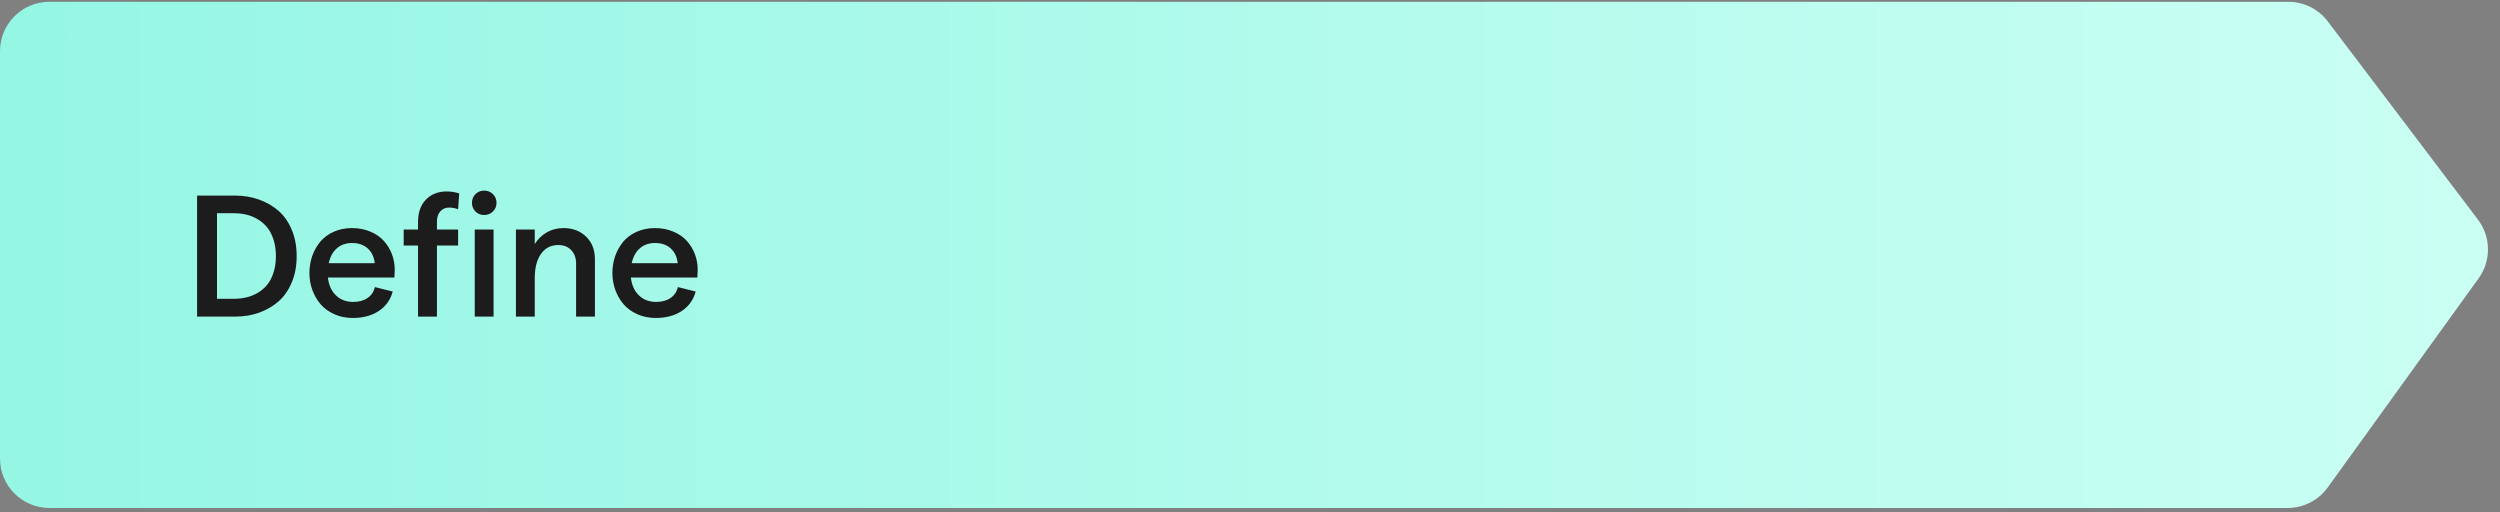
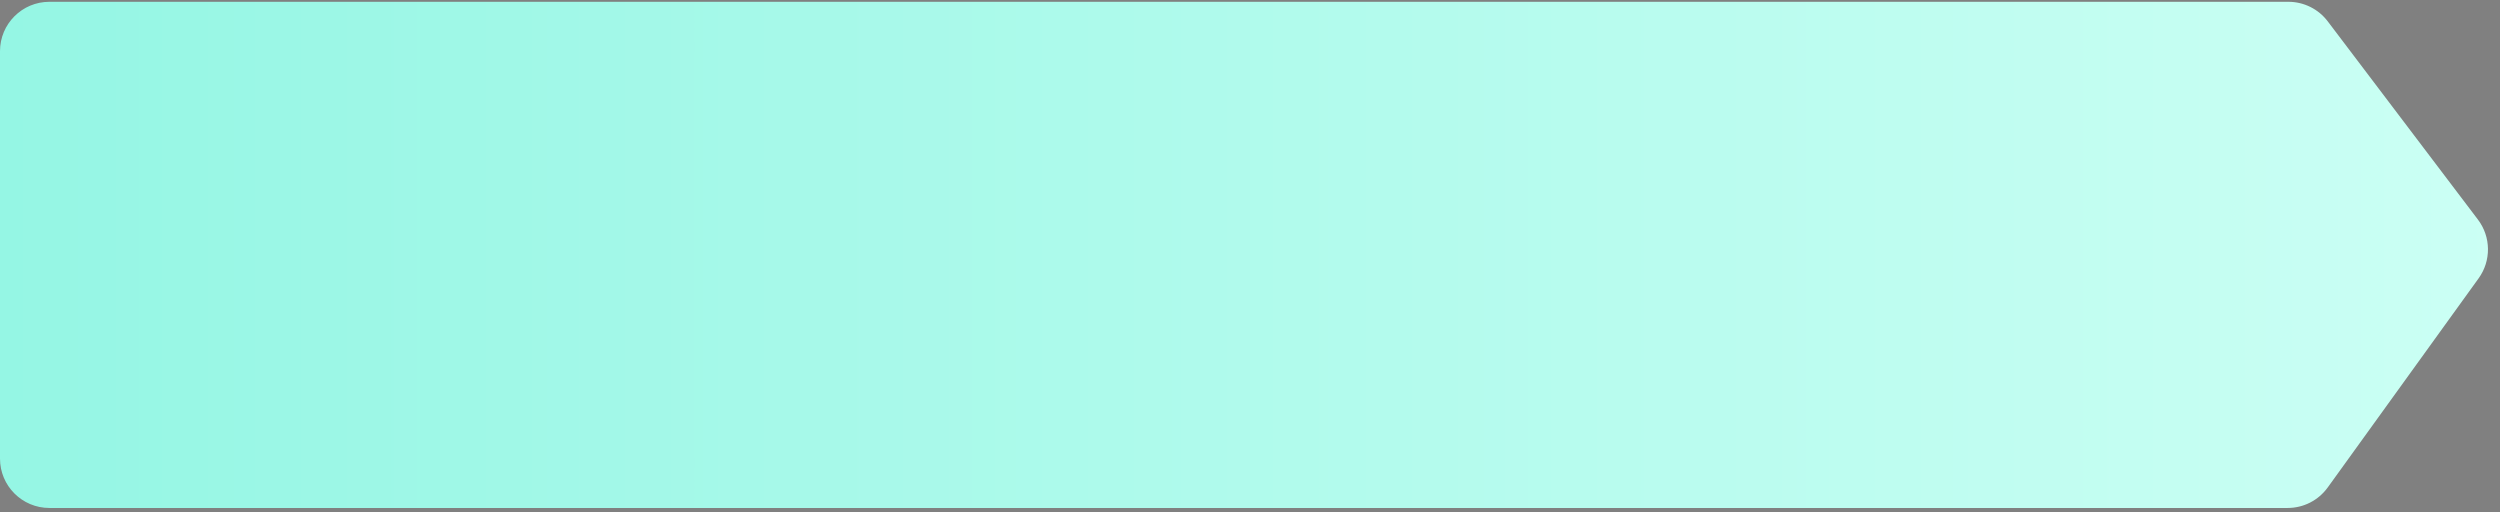
<svg xmlns="http://www.w3.org/2000/svg" width="405" height="83" viewBox="0 0 405 83" fill="none">
  <rect x="0" y="0" width="405" height="83" fill="#808080" stroke="none" />
  <path d="M370.718 0.291H8C3.582 0.291 0 3.873 0 8.291V74.291C0 78.709 3.582 82.291 8 82.291H370.601C373.171 82.291 375.585 81.056 377.089 78.972L401.538 45.088C403.596 42.237 403.551 38.378 401.428 35.576L377.095 3.46C375.582 1.464 373.223 0.291 370.718 0.291Z" fill="url(#paint0_linear_46_9532)" />
-   <path d="M31.928 51.291V31.686H38.094C39.47 31.686 40.755 31.9 41.949 32.328C43.152 32.747 44.21 33.358 45.121 34.16C46.033 34.953 46.748 35.978 47.268 37.236C47.796 38.494 48.06 39.911 48.06 41.488C48.06 43.065 47.796 44.482 47.268 45.74C46.748 46.998 46.033 48.028 45.121 48.83C44.21 49.623 43.152 50.234 41.949 50.662C40.755 51.081 39.47 51.291 38.094 51.291H31.928ZM37.861 48.406C38.59 48.406 39.279 48.329 39.926 48.174C40.582 48.019 41.202 47.768 41.785 47.422C42.378 47.066 42.883 46.629 43.303 46.109C43.731 45.581 44.068 44.925 44.315 44.141C44.57 43.348 44.697 42.464 44.697 41.488C44.697 40.513 44.57 39.633 44.315 38.85C44.068 38.057 43.731 37.396 43.303 36.867C42.883 36.339 42.378 35.897 41.785 35.541C41.202 35.185 40.582 34.93 39.926 34.775C39.279 34.62 38.59 34.543 37.861 34.543H35.154V48.406H37.861ZM50.125 44.236C50.125 43.27 50.275 42.354 50.576 41.488C50.886 40.613 51.319 39.839 51.875 39.164C52.44 38.49 53.165 37.952 54.049 37.551C54.942 37.15 55.931 36.949 57.016 36.949C58.109 36.949 59.103 37.141 59.996 37.523C60.898 37.897 61.632 38.403 62.197 39.041C62.762 39.67 63.195 40.385 63.496 41.188C63.797 41.99 63.947 42.828 63.947 43.703L63.893 44.961H53.119C53.256 46.173 53.689 47.135 54.418 47.846C55.156 48.557 56.086 48.912 57.207 48.912C58.137 48.912 58.911 48.703 59.531 48.283C60.151 47.864 60.552 47.272 60.734 46.506L63.619 47.23C63.245 48.589 62.489 49.641 61.35 50.389C60.21 51.136 58.811 51.51 57.152 51.51C56.068 51.51 55.074 51.309 54.172 50.908C53.27 50.507 52.527 49.969 51.943 49.295C51.369 48.62 50.922 47.85 50.603 46.984C50.285 46.109 50.125 45.193 50.125 44.236ZM53.256 42.637H60.707C60.607 41.652 60.238 40.864 59.6 40.272C58.962 39.67 58.1 39.369 57.016 39.369C56.05 39.369 55.238 39.652 54.582 40.217C53.926 40.782 53.484 41.589 53.256 42.637ZM67.721 51.291V39.779H65.397V37.182H67.721V35.978C67.721 34.42 68.149 33.203 69.006 32.328C69.863 31.453 70.984 31.016 72.369 31.016C73.044 31.016 73.718 31.12 74.393 31.33L74.215 33.9C73.732 33.718 73.249 33.627 72.766 33.627C72.164 33.627 71.681 33.837 71.316 34.256C70.961 34.675 70.783 35.231 70.783 35.924V37.182H74.215V39.779H70.783V51.291H67.721ZM76.908 51.291V37.182H79.957V51.291H76.908ZM78.426 34.83C77.87 34.83 77.4 34.639 77.018 34.256C76.644 33.873 76.457 33.408 76.457 32.861C76.457 32.296 76.644 31.827 77.018 31.453C77.4 31.07 77.87 30.879 78.426 30.879C79 30.879 79.478 31.07 79.861 31.453C80.244 31.827 80.436 32.296 80.436 32.861C80.436 33.408 80.244 33.873 79.861 34.256C79.478 34.639 79 34.83 78.426 34.83ZM83.58 51.291V37.182H86.629V39.533C87.13 38.74 87.777 38.111 88.57 37.647C89.372 37.182 90.275 36.949 91.277 36.949C92.781 36.949 94.007 37.414 94.955 38.344C95.903 39.264 96.377 40.481 96.377 41.994V51.291H93.328V42.691C93.328 41.798 93.068 41.078 92.549 40.531C92.029 39.975 91.328 39.697 90.443 39.697C89.249 39.697 88.315 40.176 87.641 41.133C86.966 42.081 86.629 43.402 86.629 45.098V51.291H83.58ZM99.207 44.236C99.207 43.27 99.357 42.354 99.658 41.488C99.968 40.613 100.401 39.839 100.957 39.164C101.522 38.49 102.247 37.952 103.131 37.551C104.024 37.15 105.013 36.949 106.098 36.949C107.191 36.949 108.185 37.141 109.078 37.523C109.98 37.897 110.714 38.403 111.279 39.041C111.844 39.67 112.277 40.385 112.578 41.188C112.879 41.99 113.029 42.828 113.029 43.703L112.975 44.961H102.201C102.338 46.173 102.771 47.135 103.5 47.846C104.238 48.557 105.168 48.912 106.289 48.912C107.219 48.912 107.993 48.703 108.613 48.283C109.233 47.864 109.634 47.272 109.816 46.506L112.701 47.23C112.327 48.589 111.571 49.641 110.432 50.389C109.292 51.136 107.893 51.51 106.234 51.51C105.15 51.51 104.156 51.309 103.254 50.908C102.352 50.507 101.609 49.969 101.025 49.295C100.451 48.62 100.005 47.85 99.686 46.984C99.367 46.109 99.207 45.193 99.207 44.236ZM102.338 42.637H109.789C109.689 41.652 109.32 40.864 108.682 40.272C108.044 39.67 107.182 39.369 106.098 39.369C105.132 39.369 104.32 39.652 103.664 40.217C103.008 40.782 102.566 41.589 102.338 42.637Z" fill="#1C1C1C" />
  <defs>
    <linearGradient id="paint0_linear_46_9532" x1="0" y1="41.291" x2="405" y2="41.291" gradientUnits="userSpaceOnUse">
      <stop stop-color="#95F6E4" />
      <stop offset="1" stop-color="#CBFFF4" />
    </linearGradient>
  </defs>
</svg>